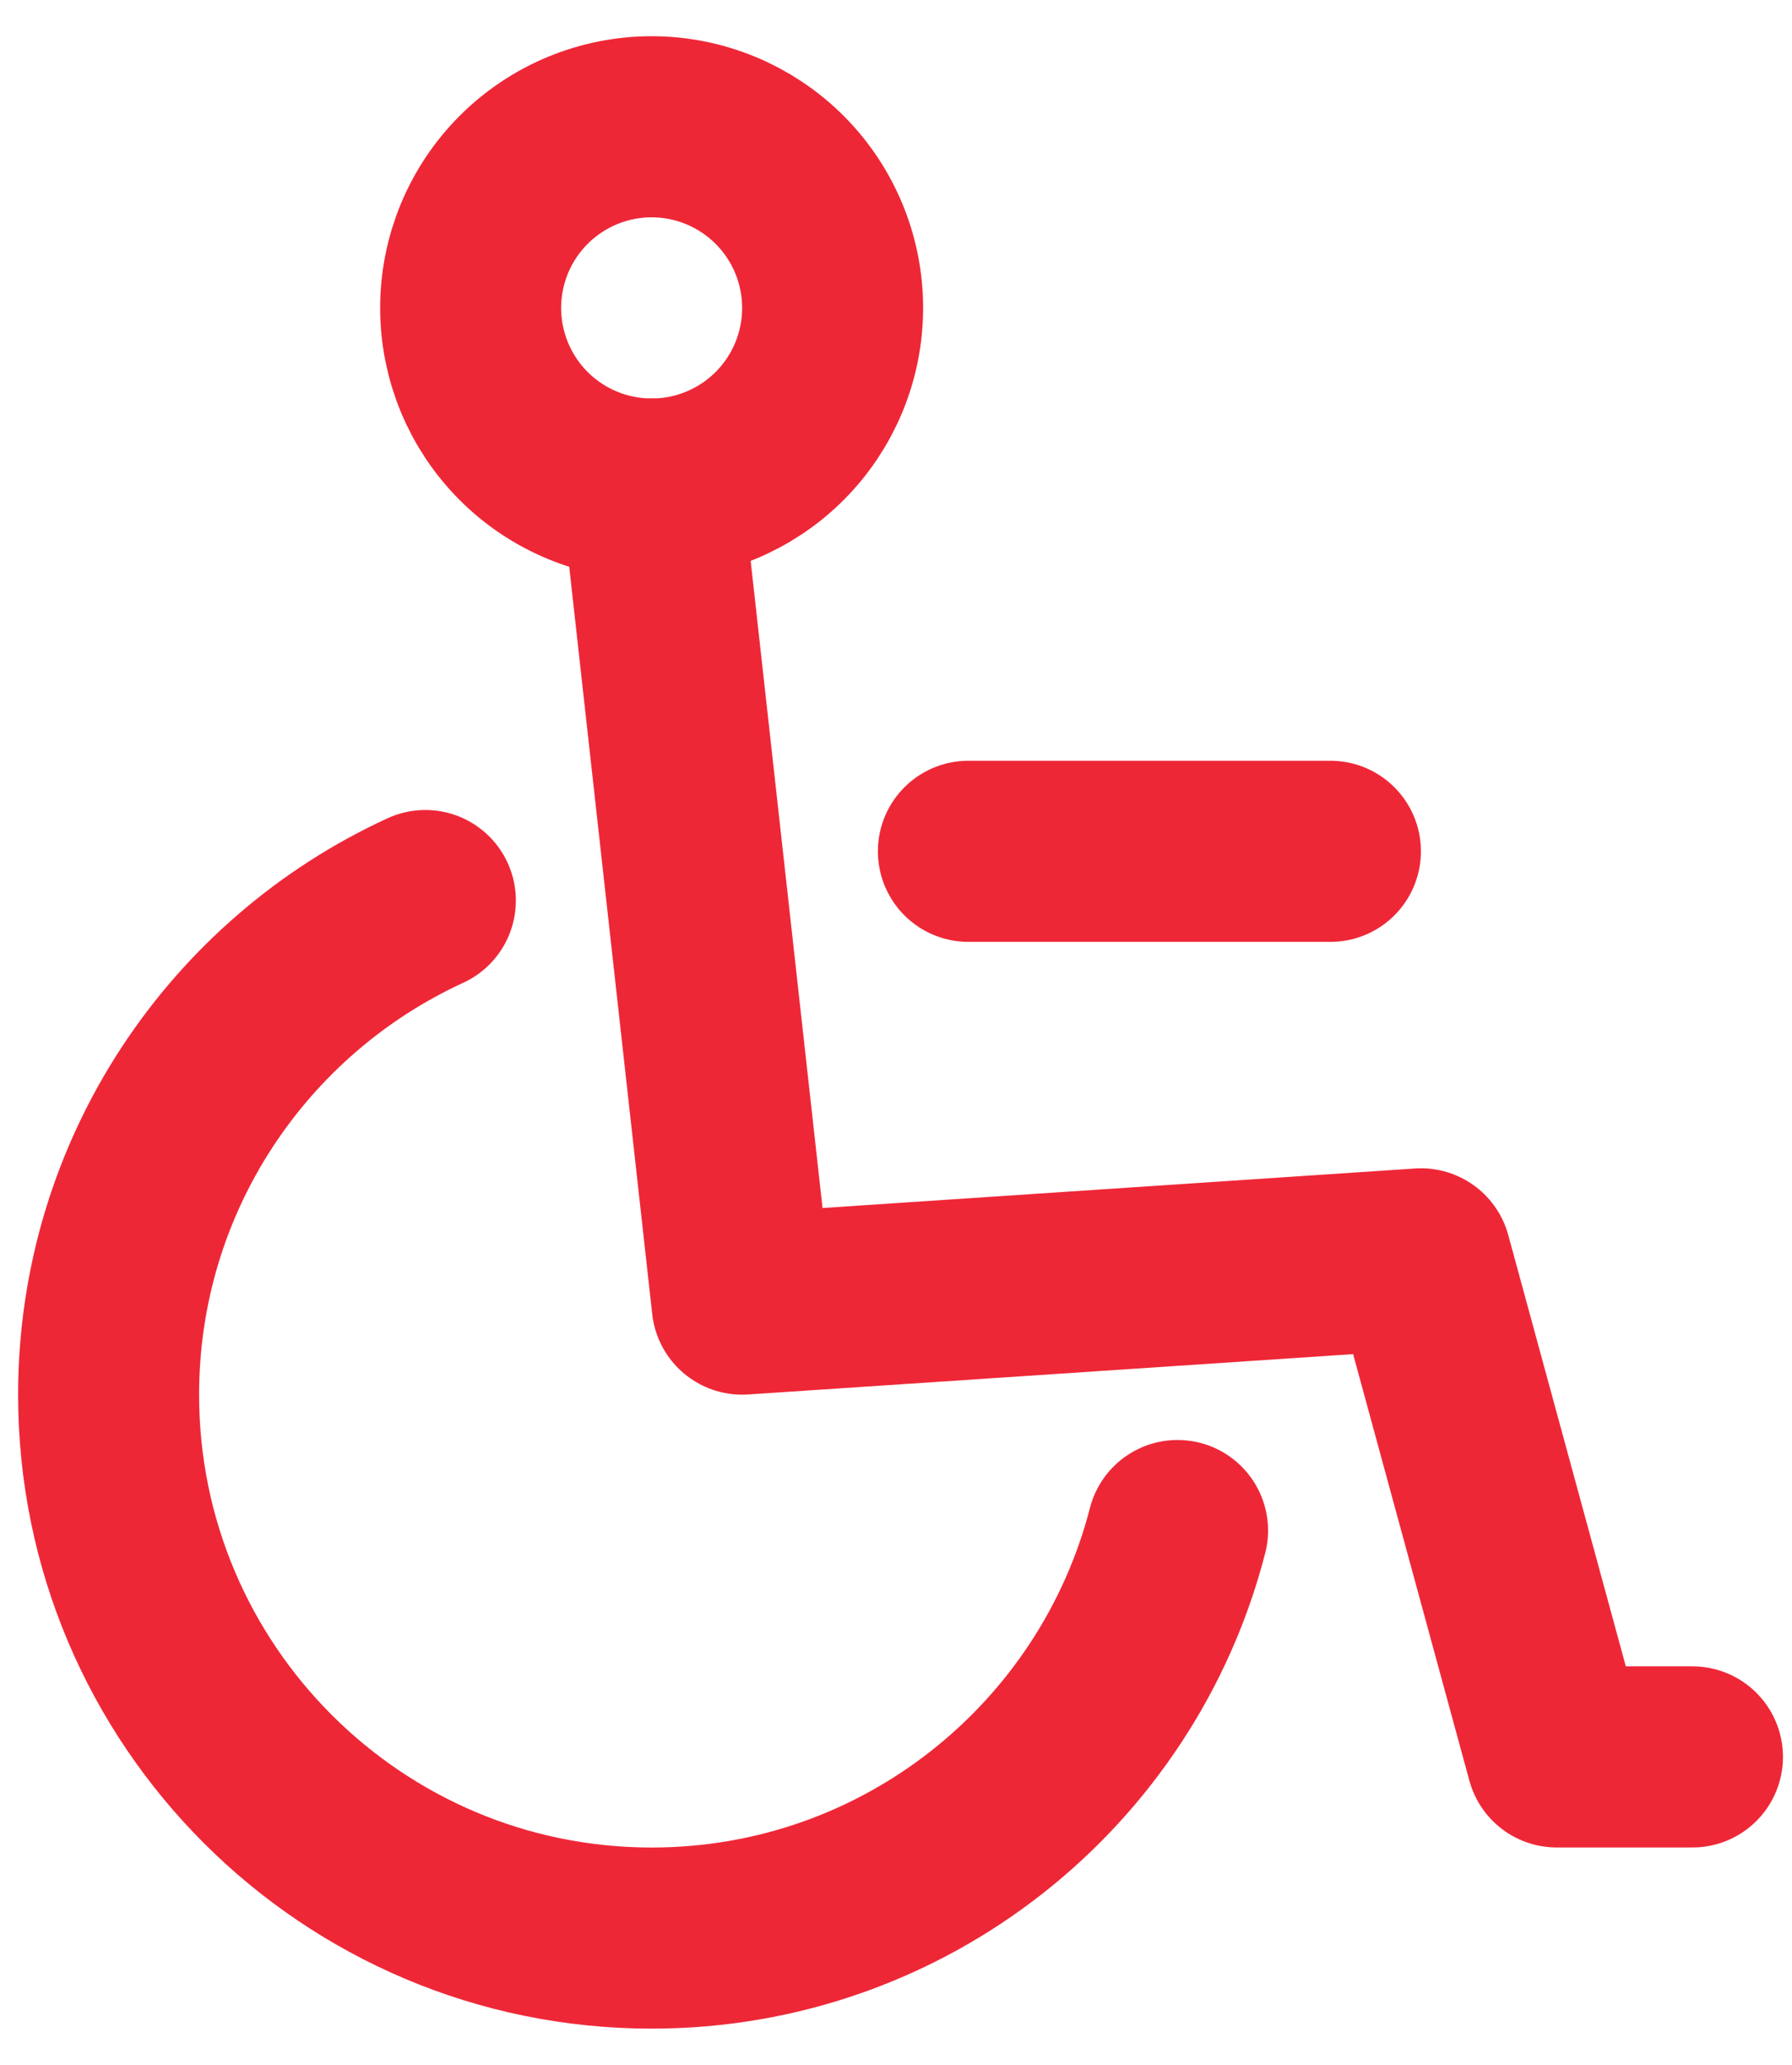
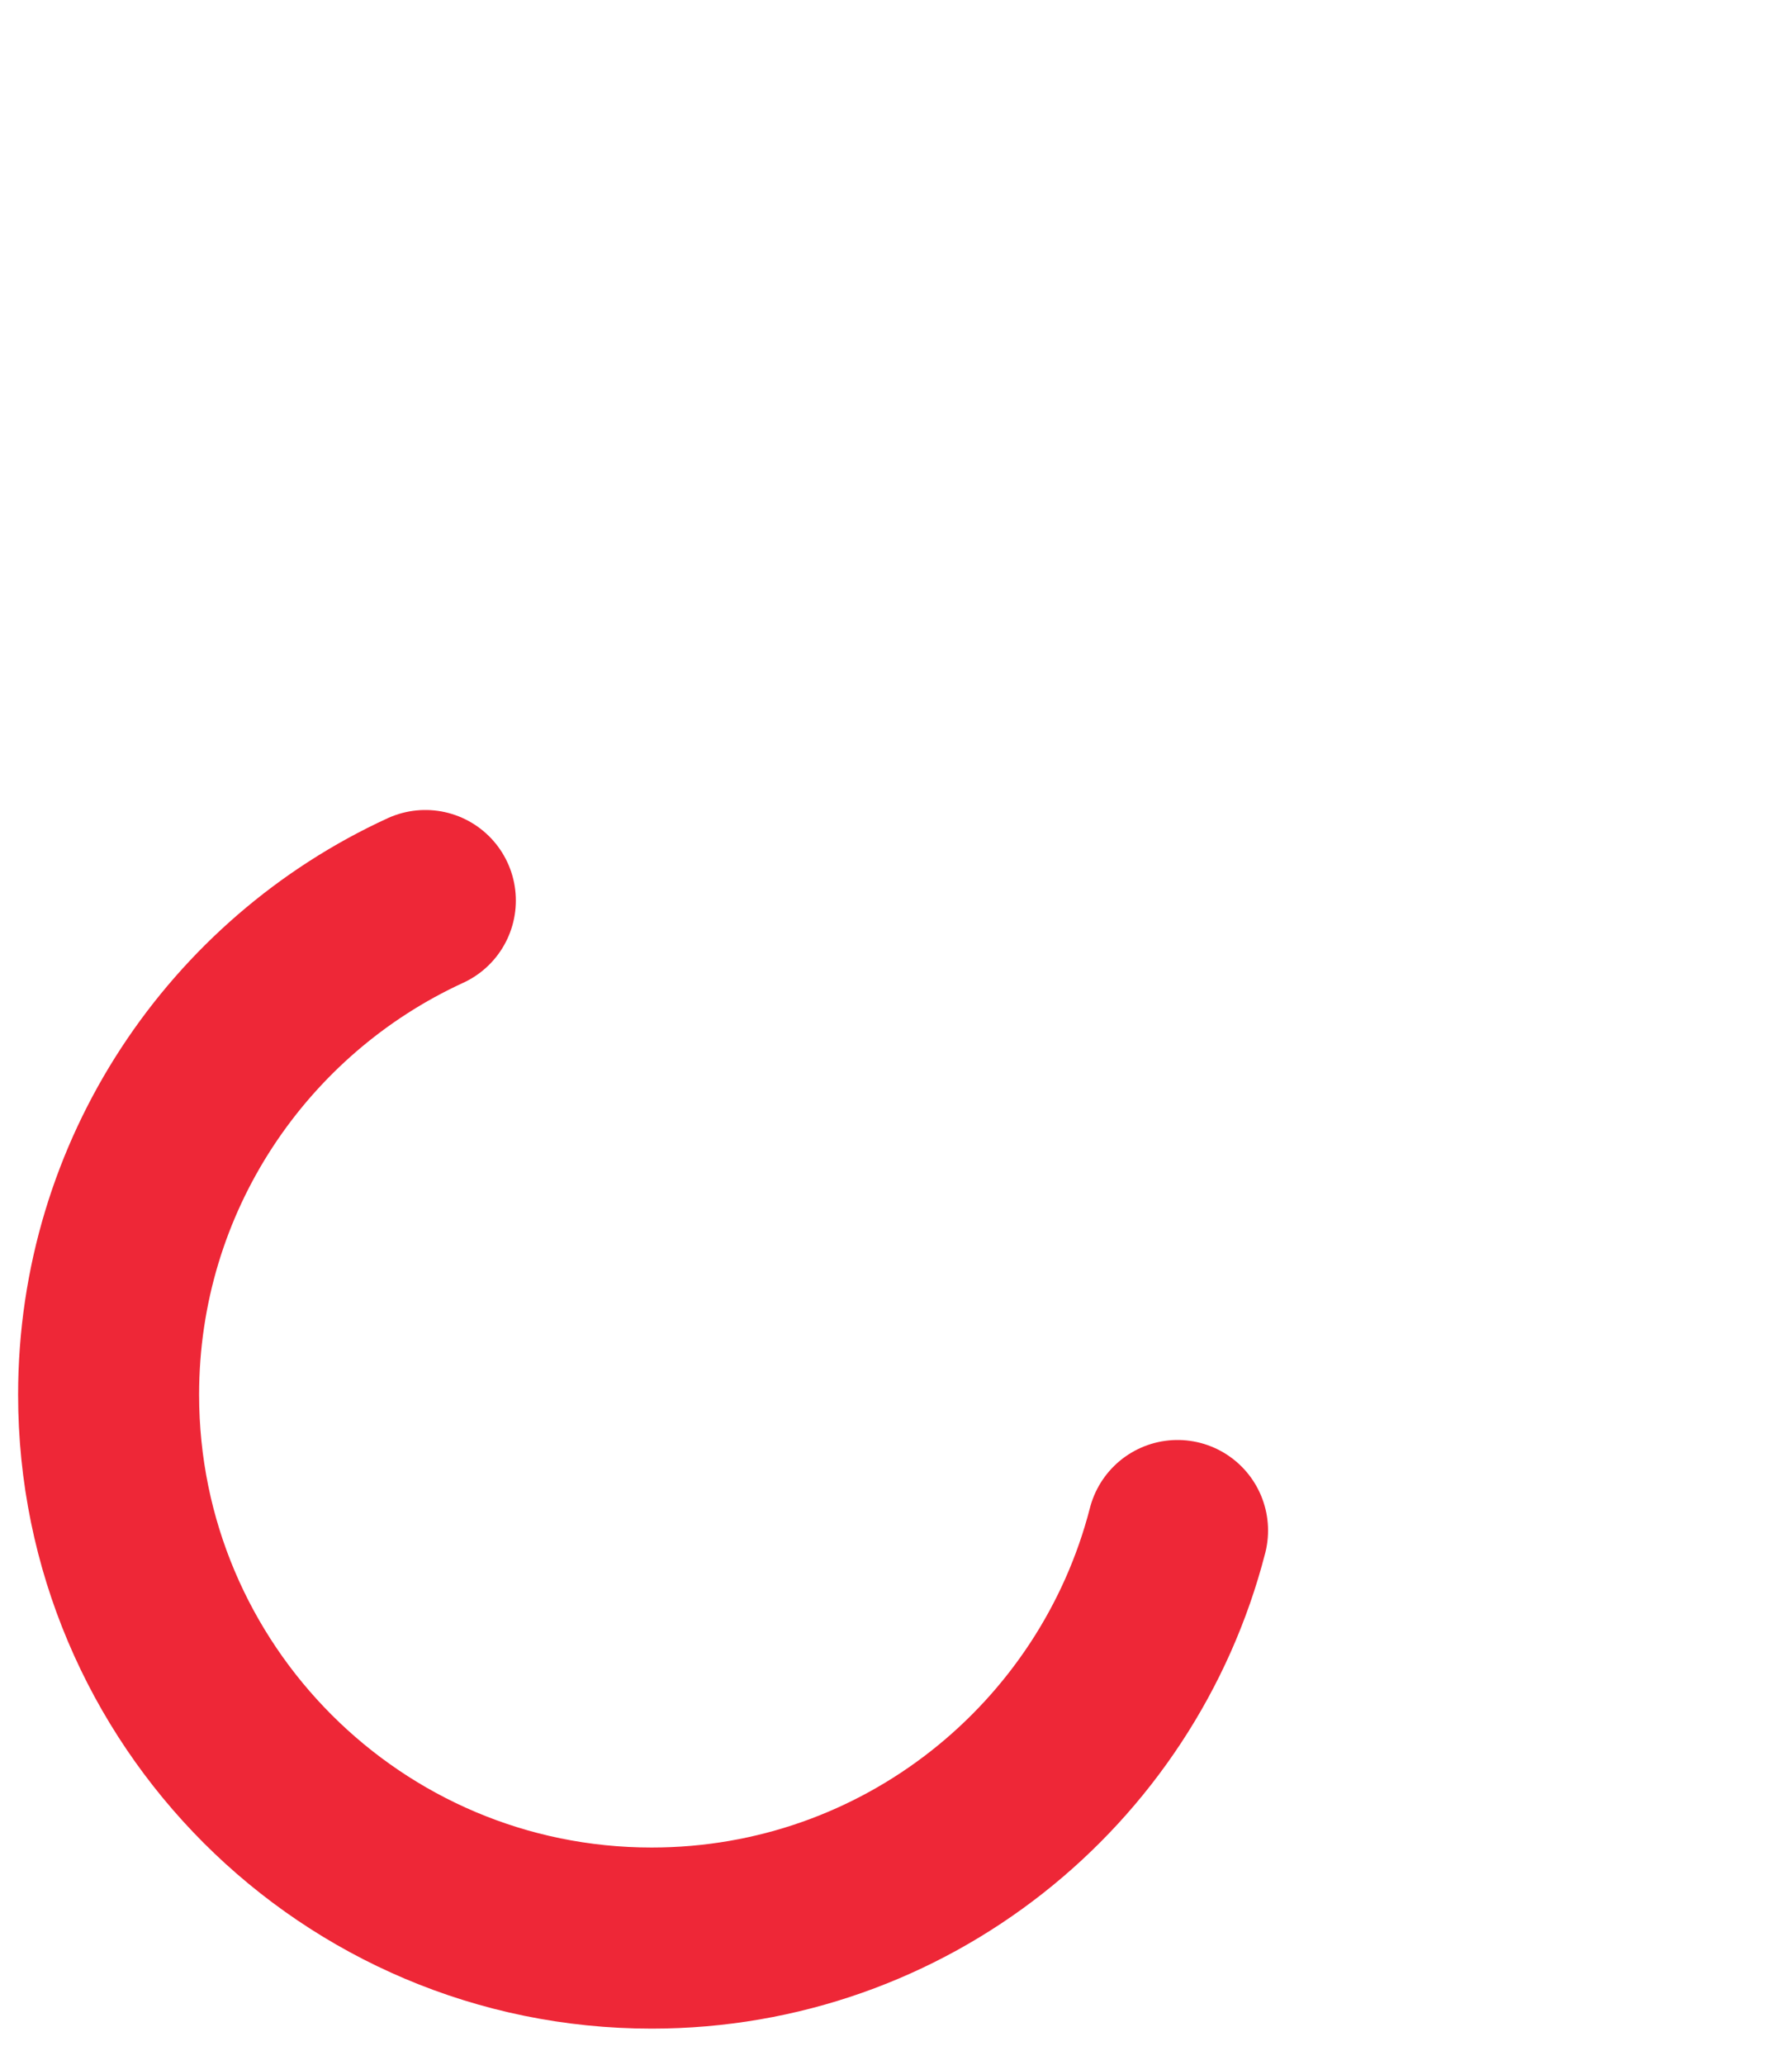
<svg xmlns="http://www.w3.org/2000/svg" width="33" height="38" viewBox="0 0 33 38" fill="none">
  <path d="M21.685 28.167C20.575 32.48 16.66 35.667 12 35.667C6.478 35.667 2 31.189 2 25.667C2 21.631 4.391 18.153 7.833 16.573" stroke="#EE2737" stroke-width="3.333" stroke-linecap="round" stroke-linejoin="round" />
-   <path d="M12 9L13.667 24L26.167 23.167L28.667 32.333H31.167" stroke="#EE2737" stroke-width="3.333" stroke-linecap="round" stroke-linejoin="round" />
-   <path d="M17.833 15.667H24.5M15.333 5.667C15.333 6.551 14.982 7.399 14.357 8.024C13.732 8.649 12.884 9 12 9C11.116 9 10.268 8.649 9.643 8.024C9.018 7.399 8.667 6.551 8.667 5.667C8.667 4.783 9.018 3.935 9.643 3.31C10.268 2.685 11.116 2.333 12 2.333C12.884 2.333 13.732 2.685 14.357 3.31C14.982 3.935 15.333 4.783 15.333 5.667Z" stroke="#EE2737" stroke-width="3.333" stroke-linecap="round" stroke-linejoin="round" />
</svg>